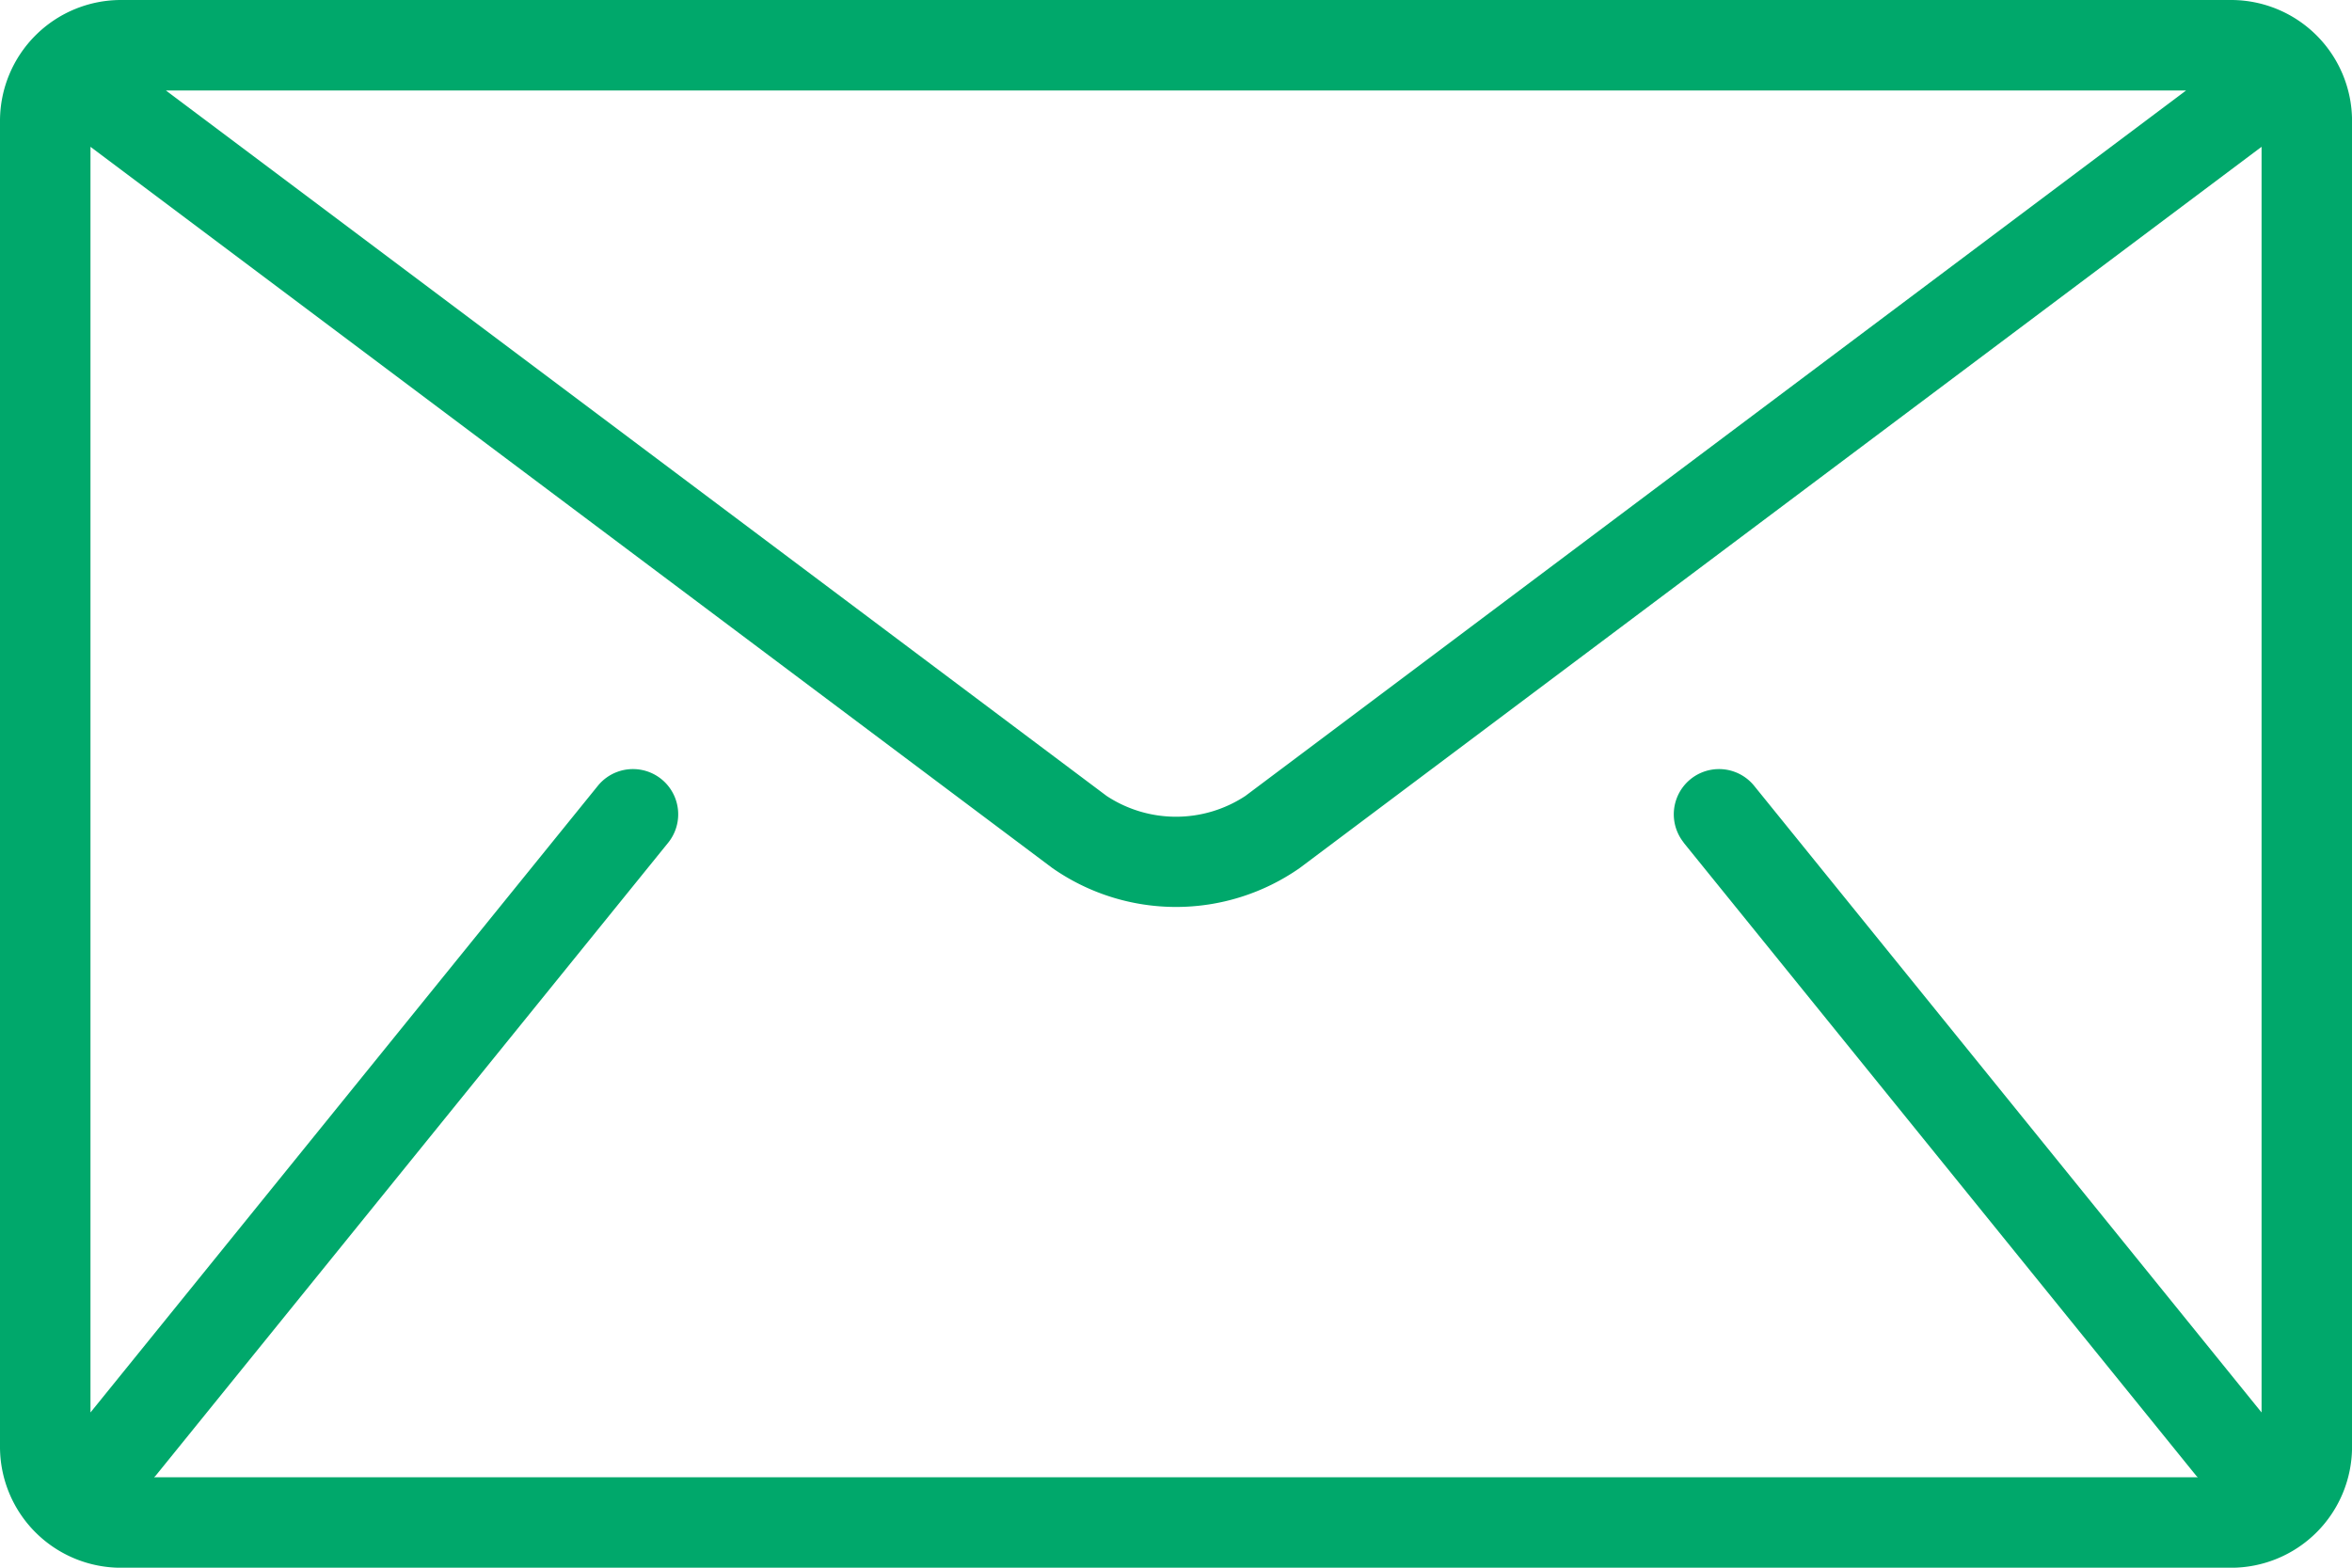
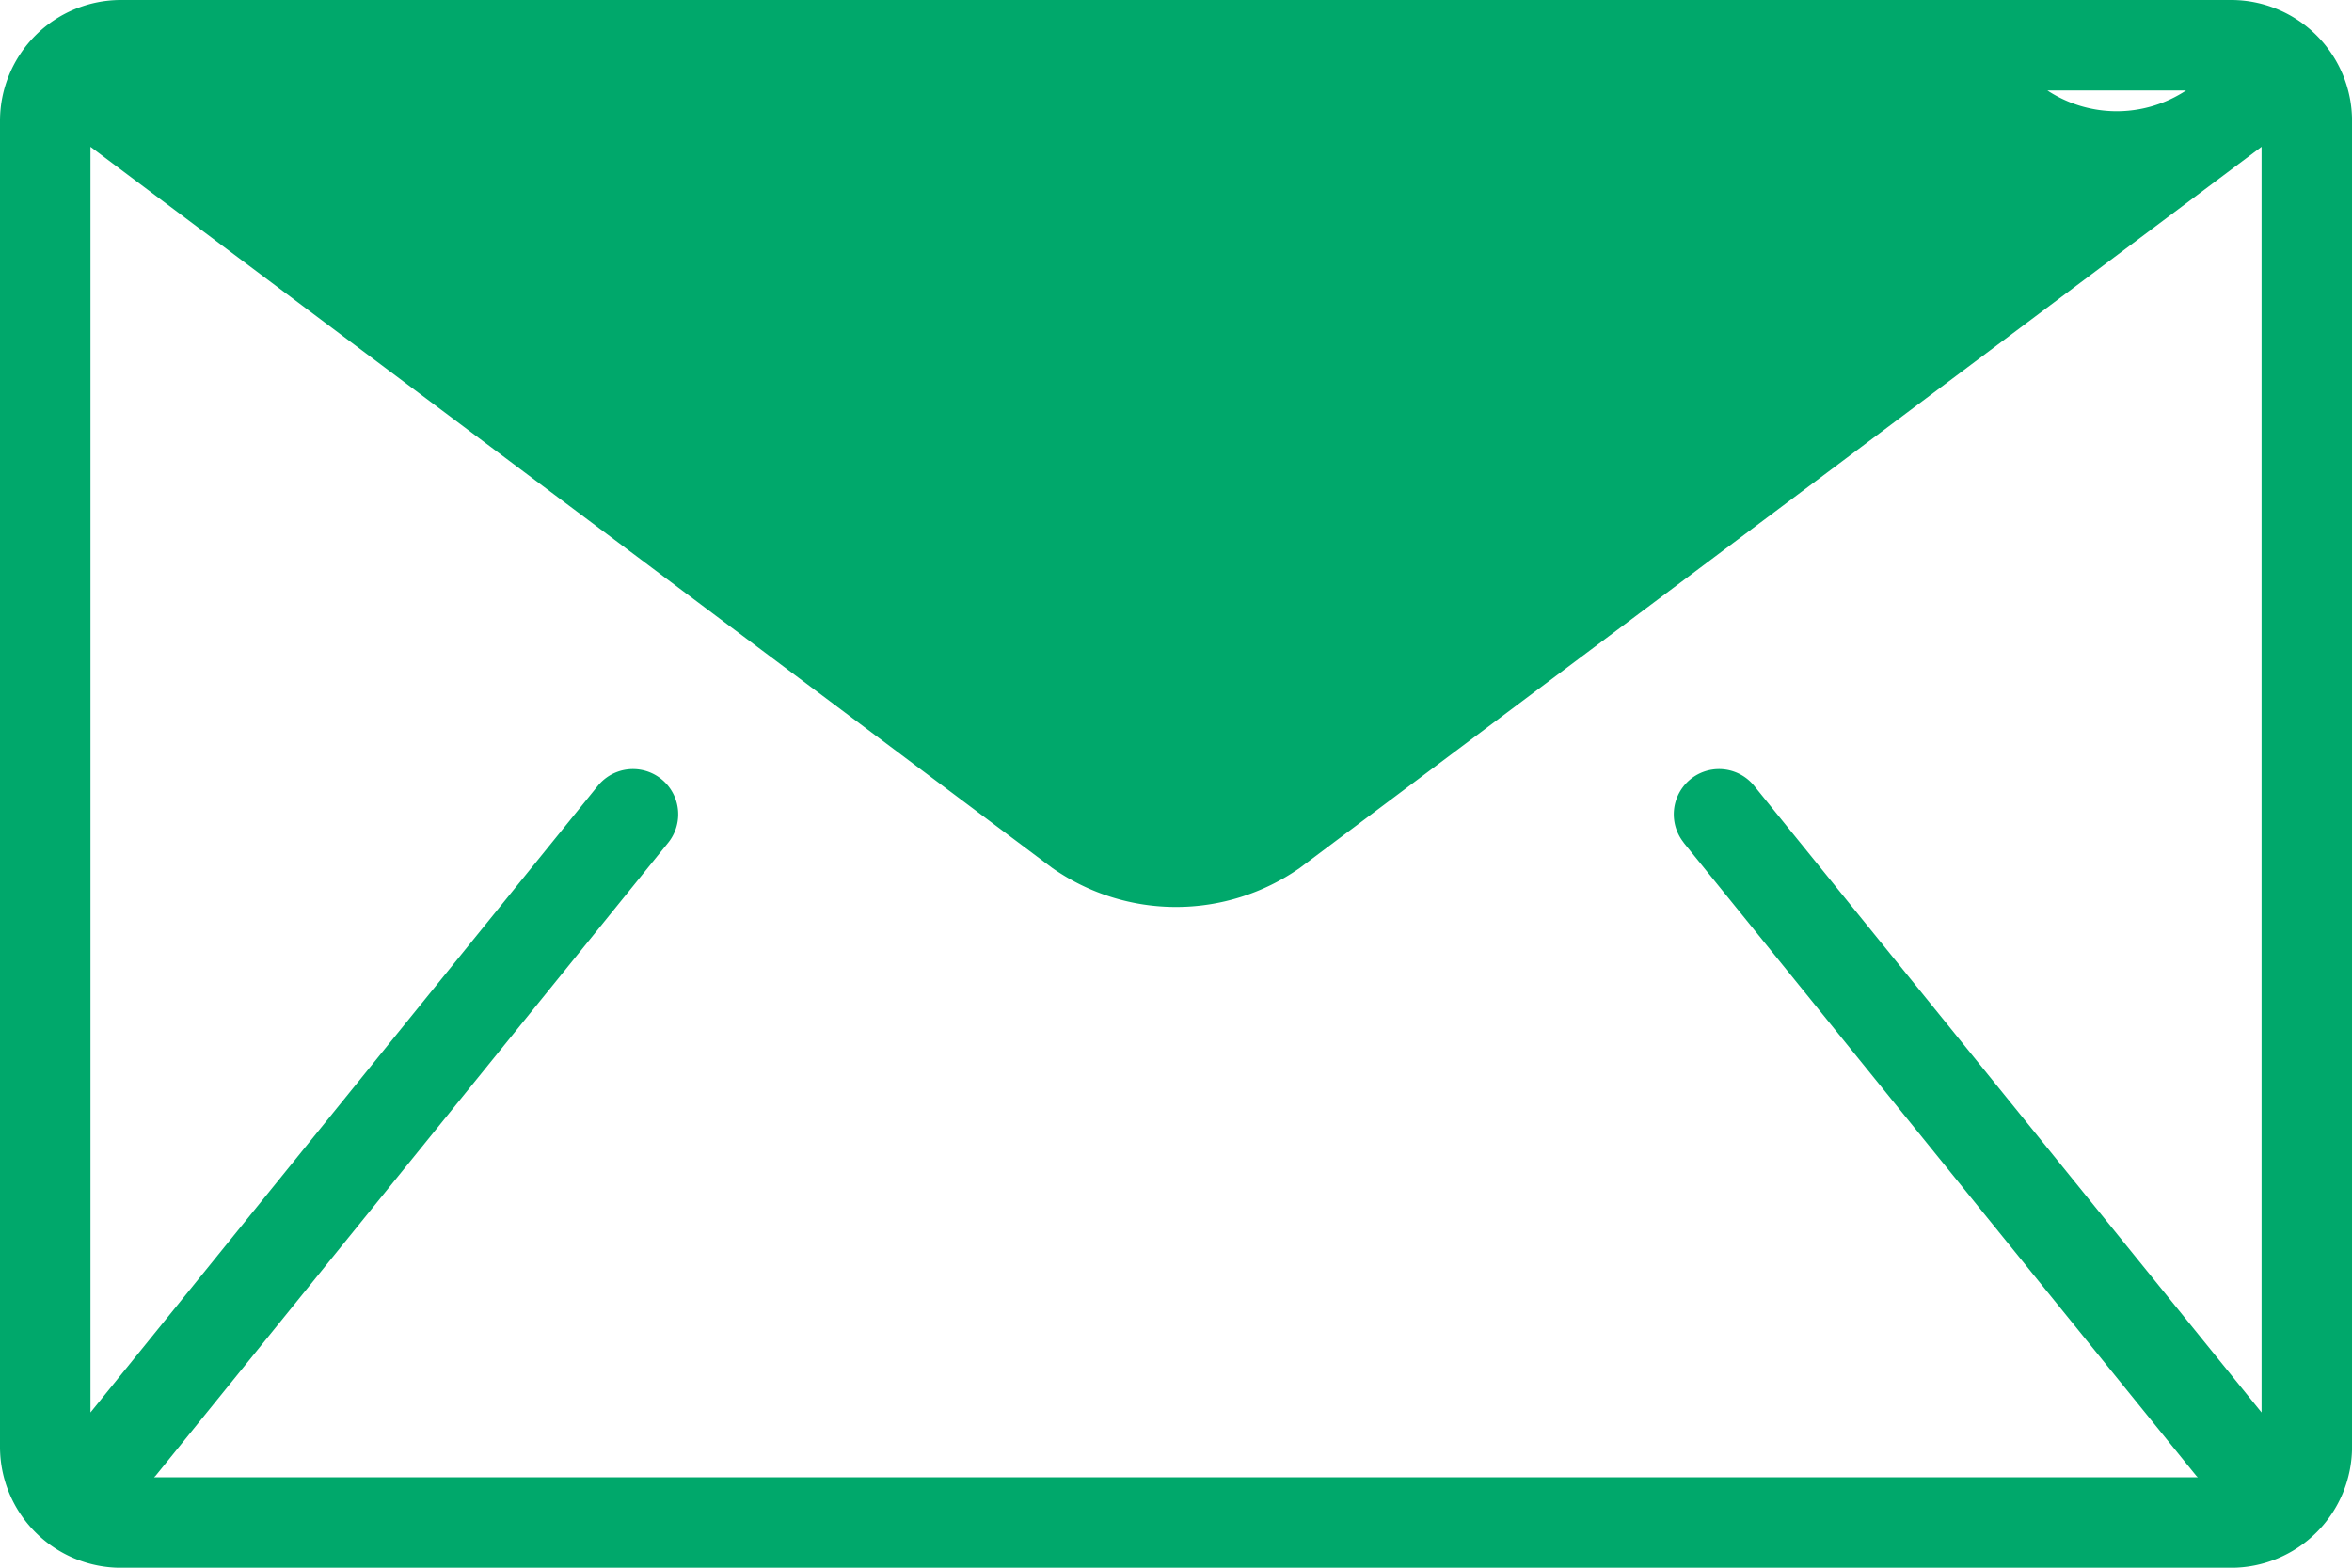
<svg xmlns="http://www.w3.org/2000/svg" width="50.536" height="33.691" viewBox="0 0 50.536 33.691">
  <defs>
    <style>.a{fill:#00a86b;}</style>
  </defs>
  <g transform="translate(0 -85.333)">
    <g transform="translate(0 85.333)">
-       <path class="a" d="M47.945,85.333H2.592A2.6,2.6,0,0,0,0,87.925v28.508a2.6,2.6,0,0,0,2.592,2.592H47.945a2.6,2.6,0,0,0,2.592-2.592V87.925A2.6,2.6,0,0,0,47.945,85.333Zm-.973,1.944L26.759,102.438a2.71,2.71,0,0,1-2.982,0L3.564,87.277Zm-10.8,16.161,11.014,13.606c.011.014.025.024.036.036H3.311c.012-.013.025-.023.036-.036l11.014-13.606a.972.972,0,0,0-1.511-1.223L1.944,115.688v-27.2l20.668,15.5a4.639,4.639,0,0,0,5.313,0l20.668-15.5v27.2L37.686,102.215a.972.972,0,0,0-1.511,1.223Z" transform="translate(0 -85.333)" />
+       <path class="a" d="M47.945,85.333H2.592A2.6,2.6,0,0,0,0,87.925v28.508a2.6,2.6,0,0,0,2.592,2.592H47.945a2.6,2.6,0,0,0,2.592-2.592V87.925A2.6,2.6,0,0,0,47.945,85.333Zm-.973,1.944a2.71,2.71,0,0,1-2.982,0L3.564,87.277Zm-10.8,16.161,11.014,13.606c.011.014.025.024.036.036H3.311c.012-.013.025-.023.036-.036l11.014-13.606a.972.972,0,0,0-1.511-1.223L1.944,115.688v-27.2l20.668,15.5a4.639,4.639,0,0,0,5.313,0l20.668-15.5v27.2L37.686,102.215a.972.972,0,0,0-1.511,1.223Z" transform="translate(0 -85.333)" />
    </g>
  </g>
</svg>